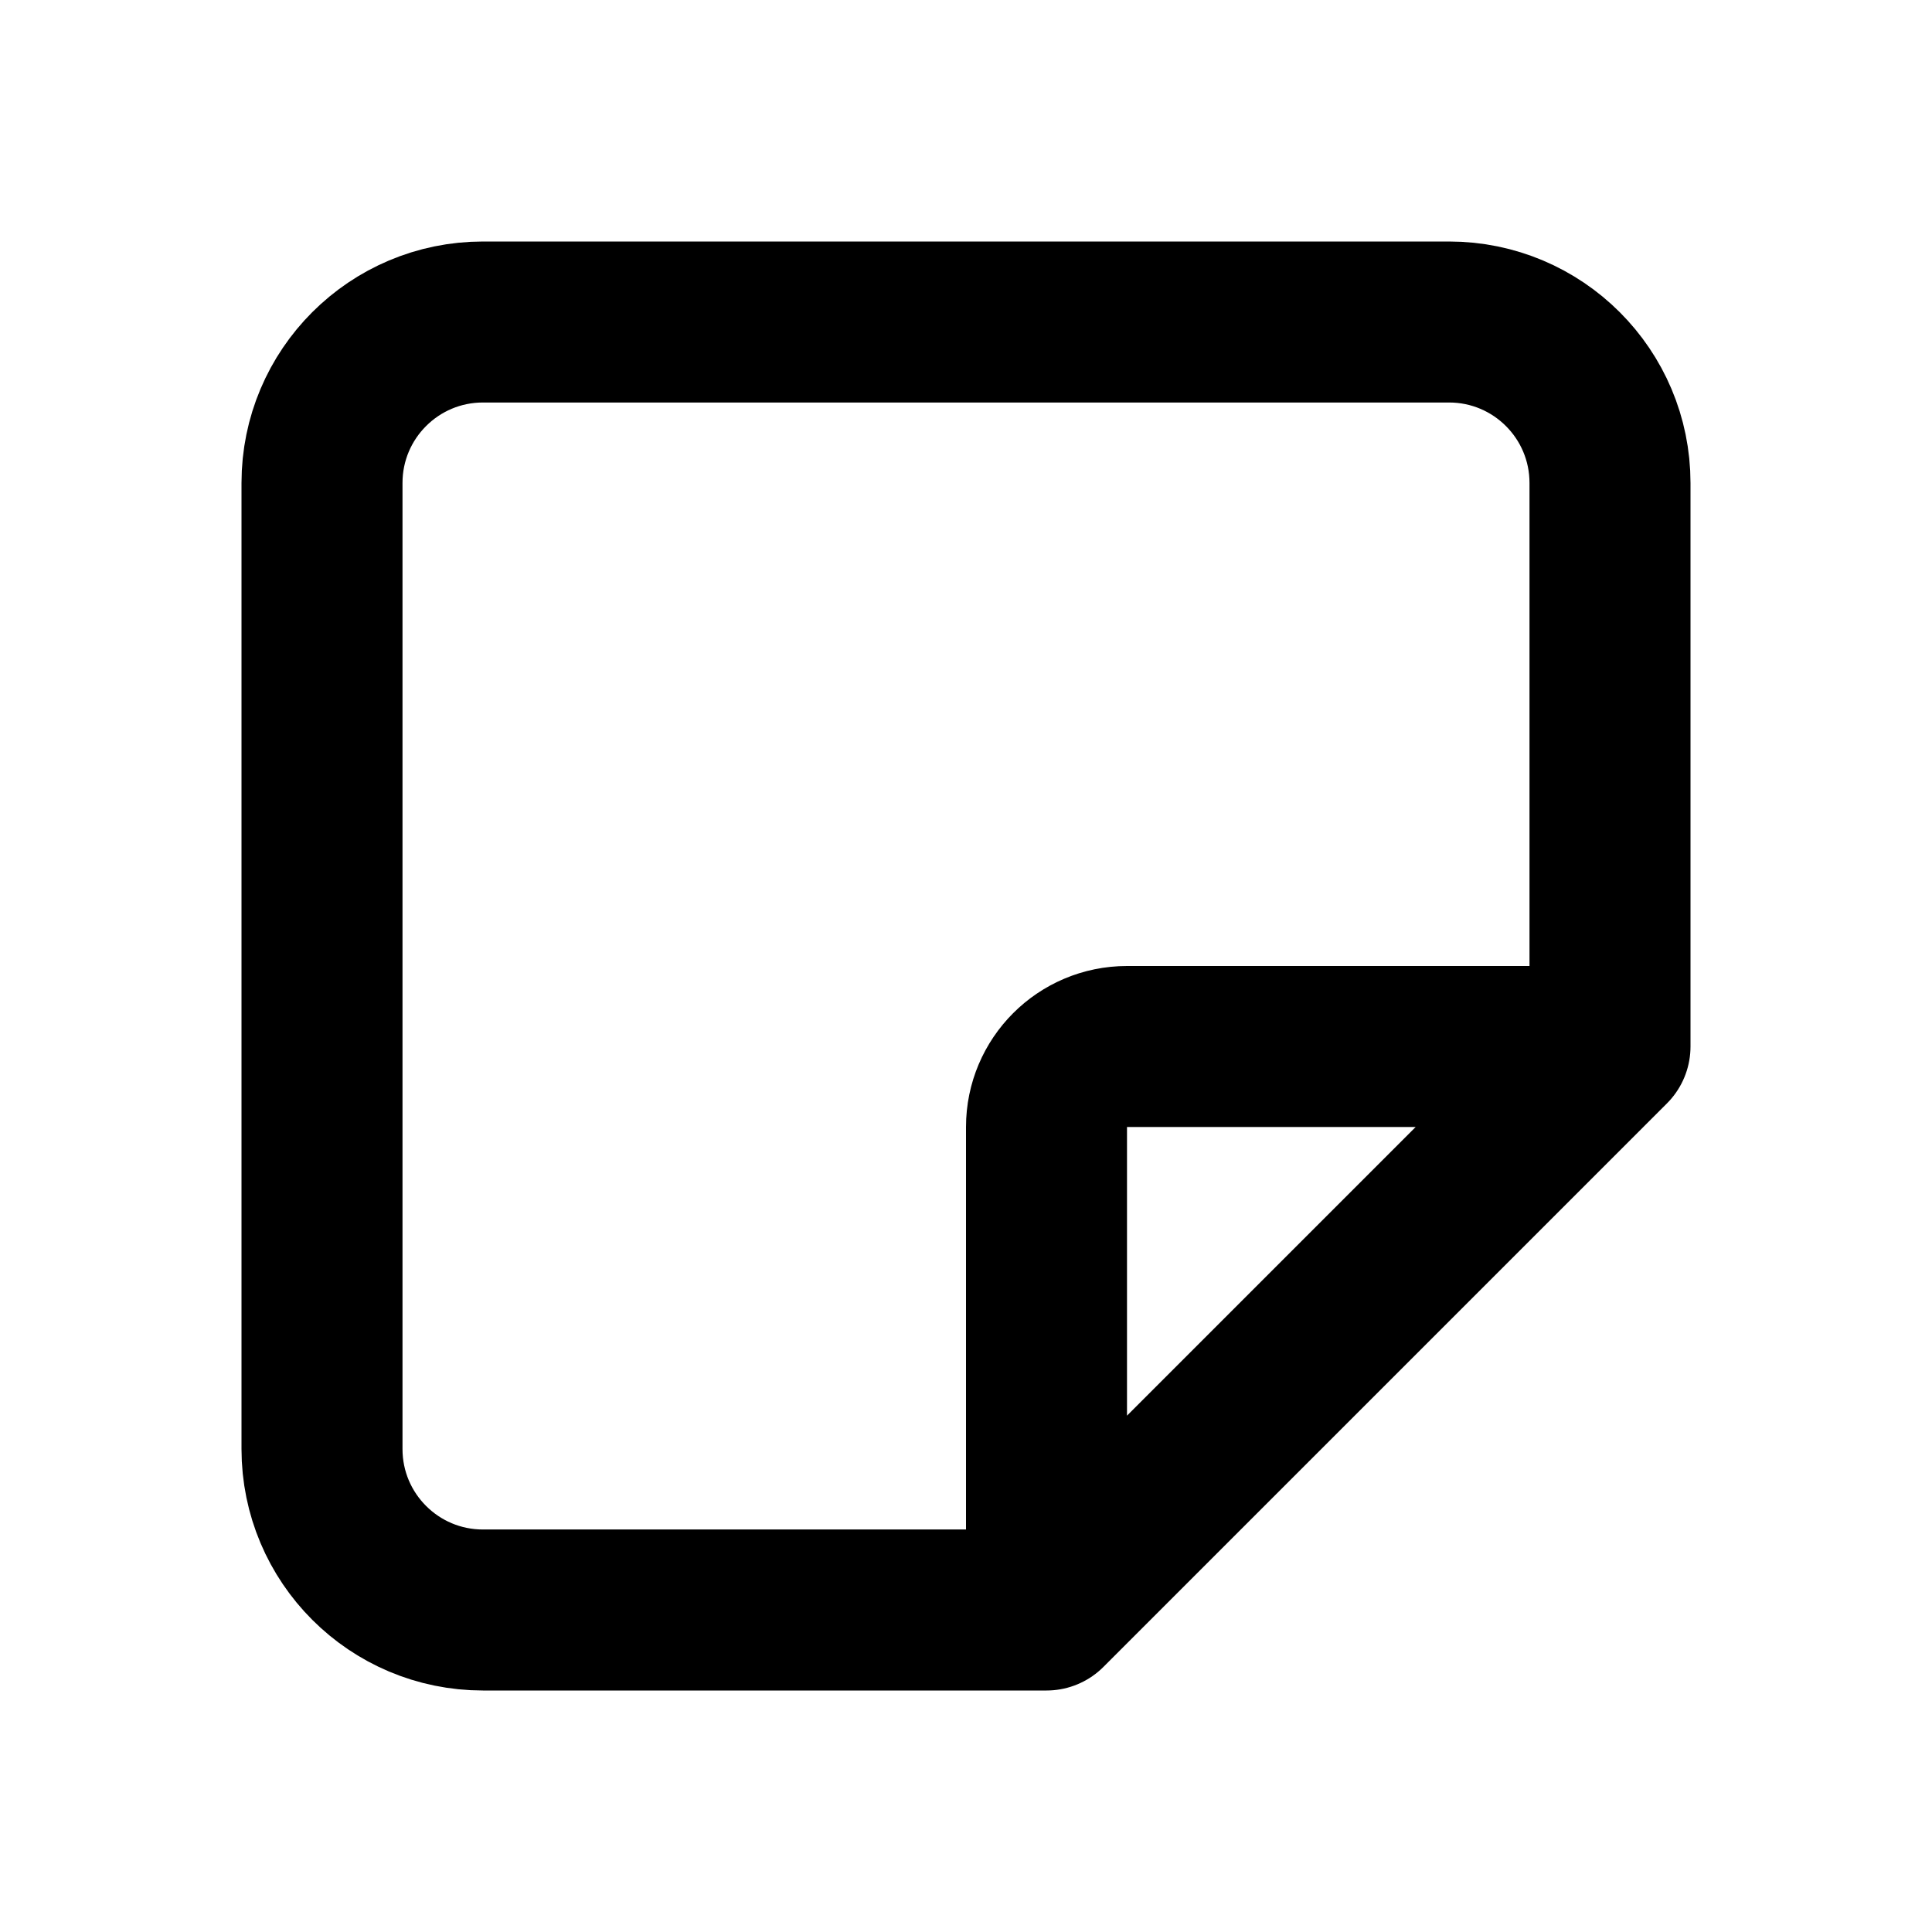
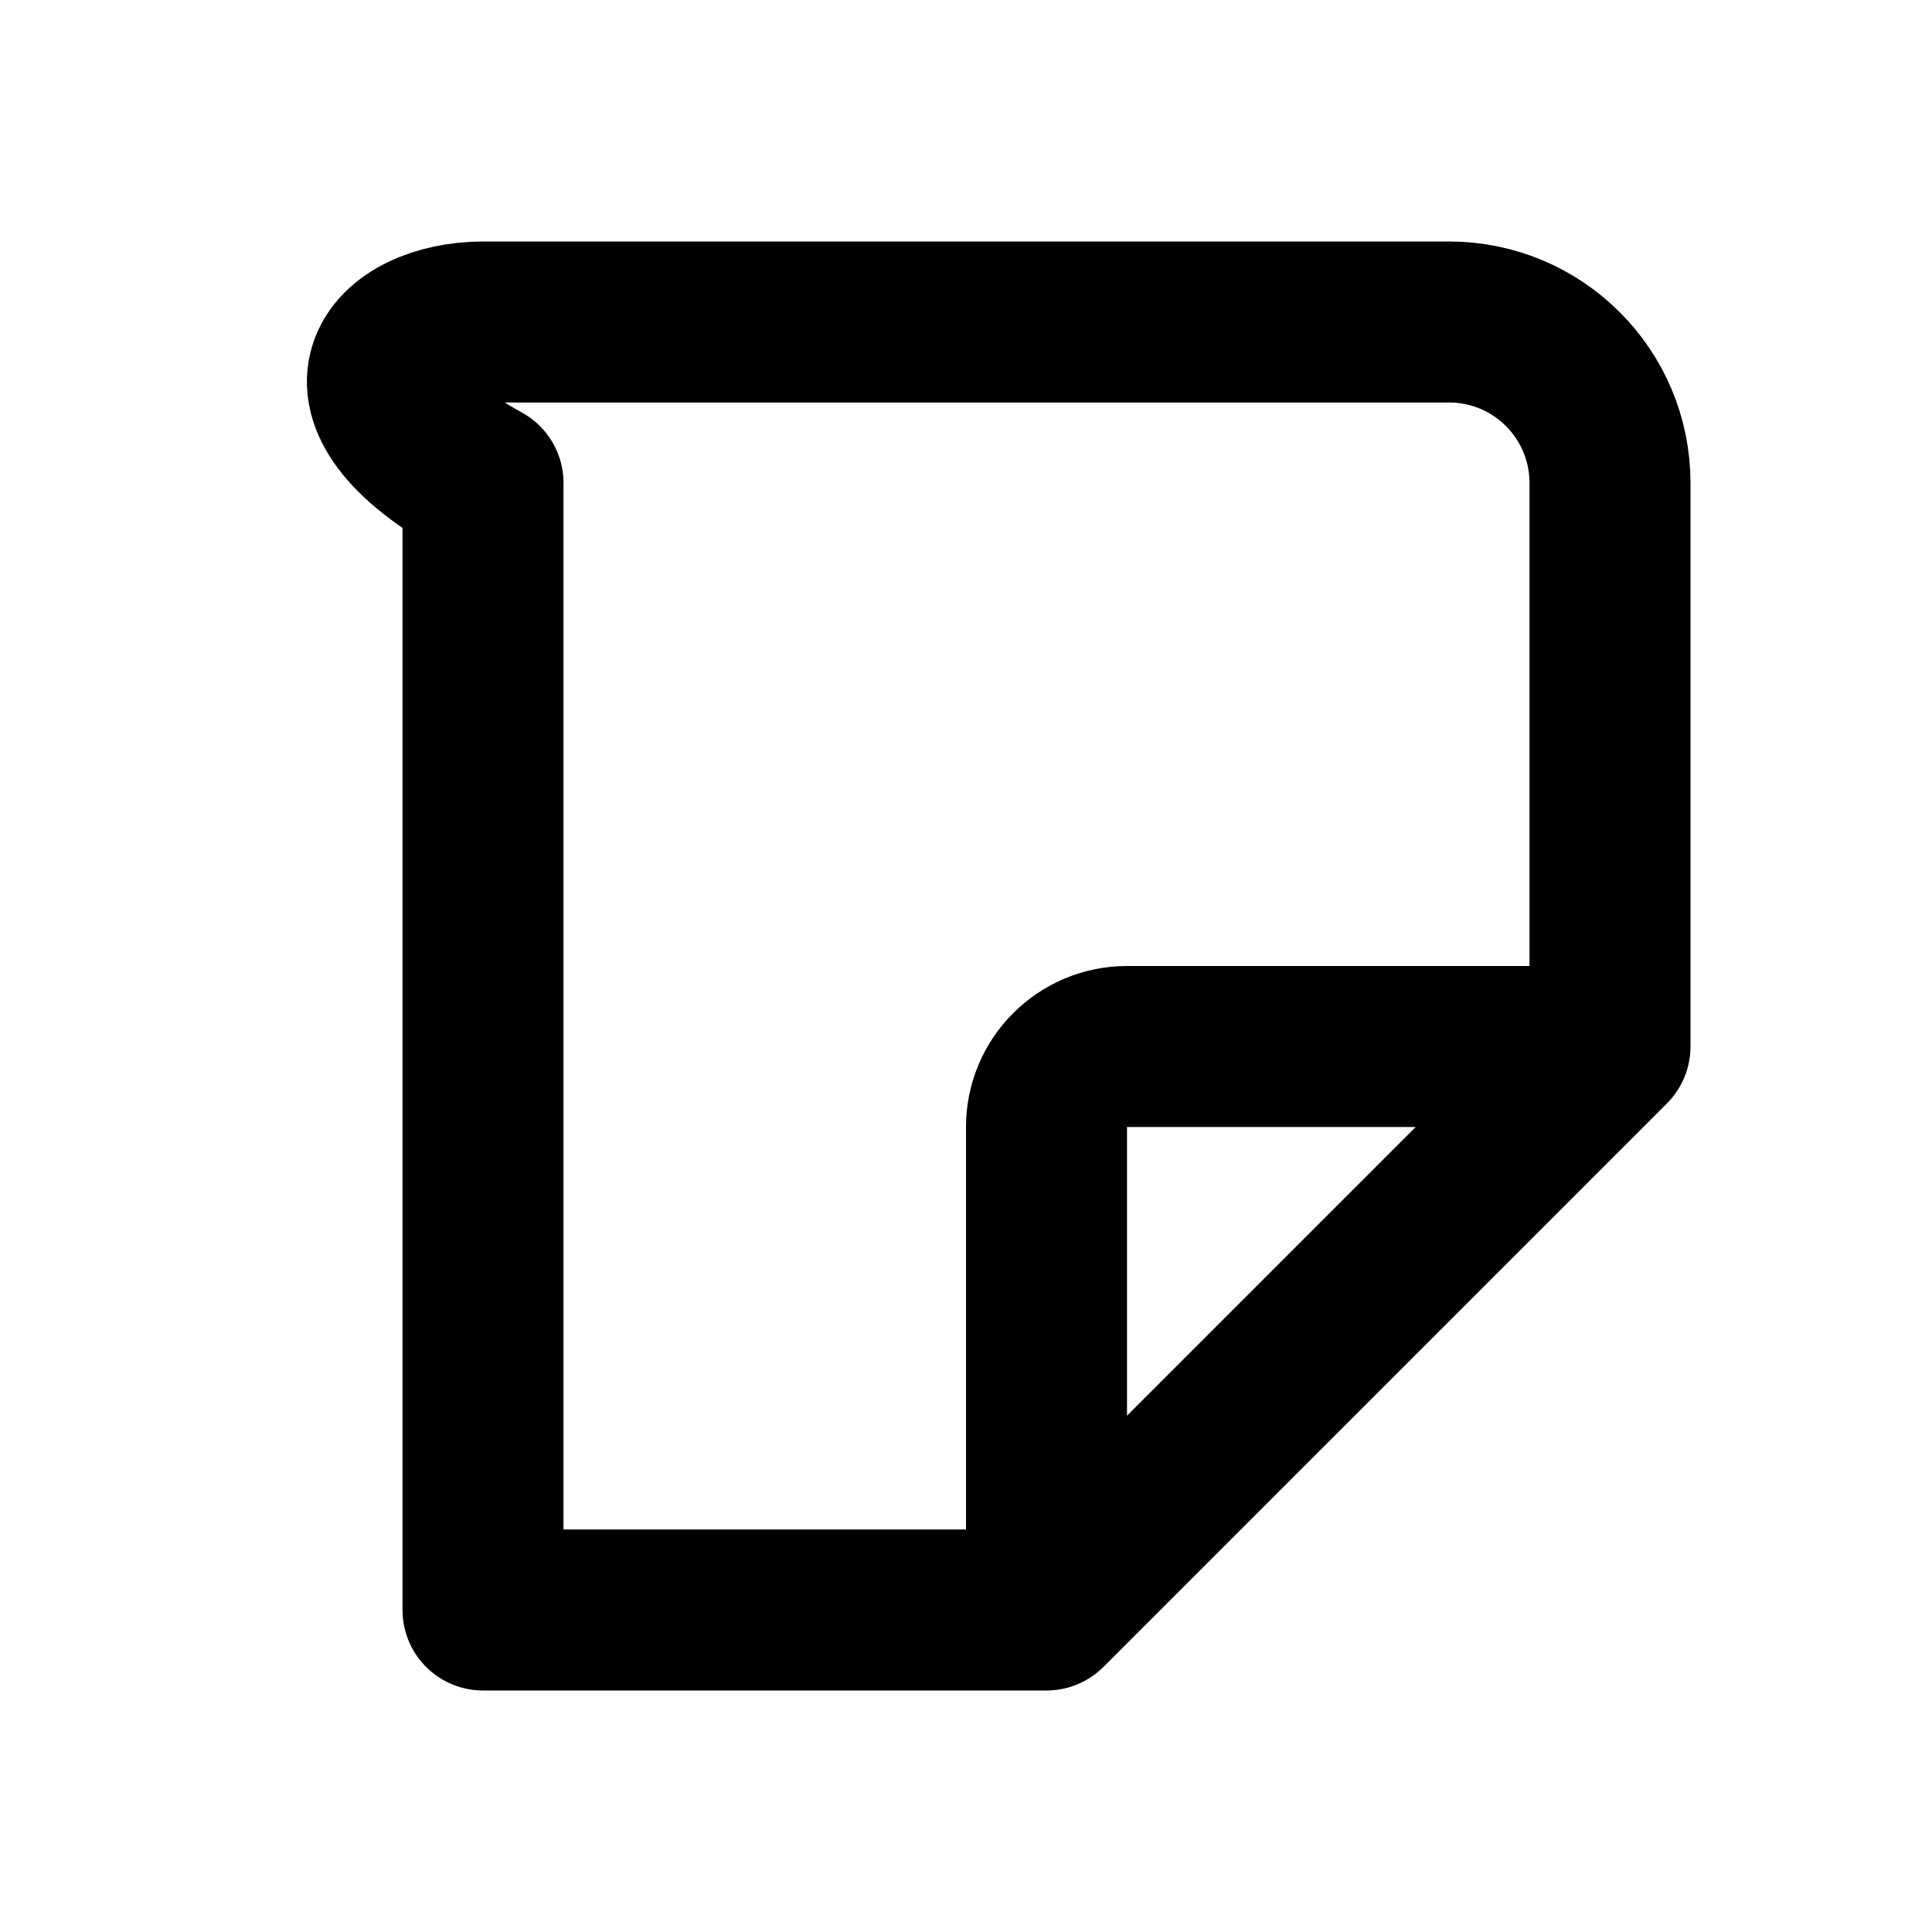
<svg xmlns="http://www.w3.org/2000/svg" width="800px" height="800px" viewBox="0 0 24 24" fill="none">
-   <path d="M13 20H6C4.895 20 4 19.105 4 18V6C4 4.895 4.895 4 6 4H18C19.105 4 20 4.895 20 6V13M13 20L20 13M13 20V14C13 13.448 13.448 13 14 13H20" stroke="#000000" stroke-width="2" stroke-linecap="round" stroke-linejoin="round" />
+   <path d="M13 20H6V6C4 4.895 4.895 4 6 4H18C19.105 4 20 4.895 20 6V13M13 20L20 13M13 20V14C13 13.448 13.448 13 14 13H20" stroke="#000000" stroke-width="2" stroke-linecap="round" stroke-linejoin="round" />
</svg>